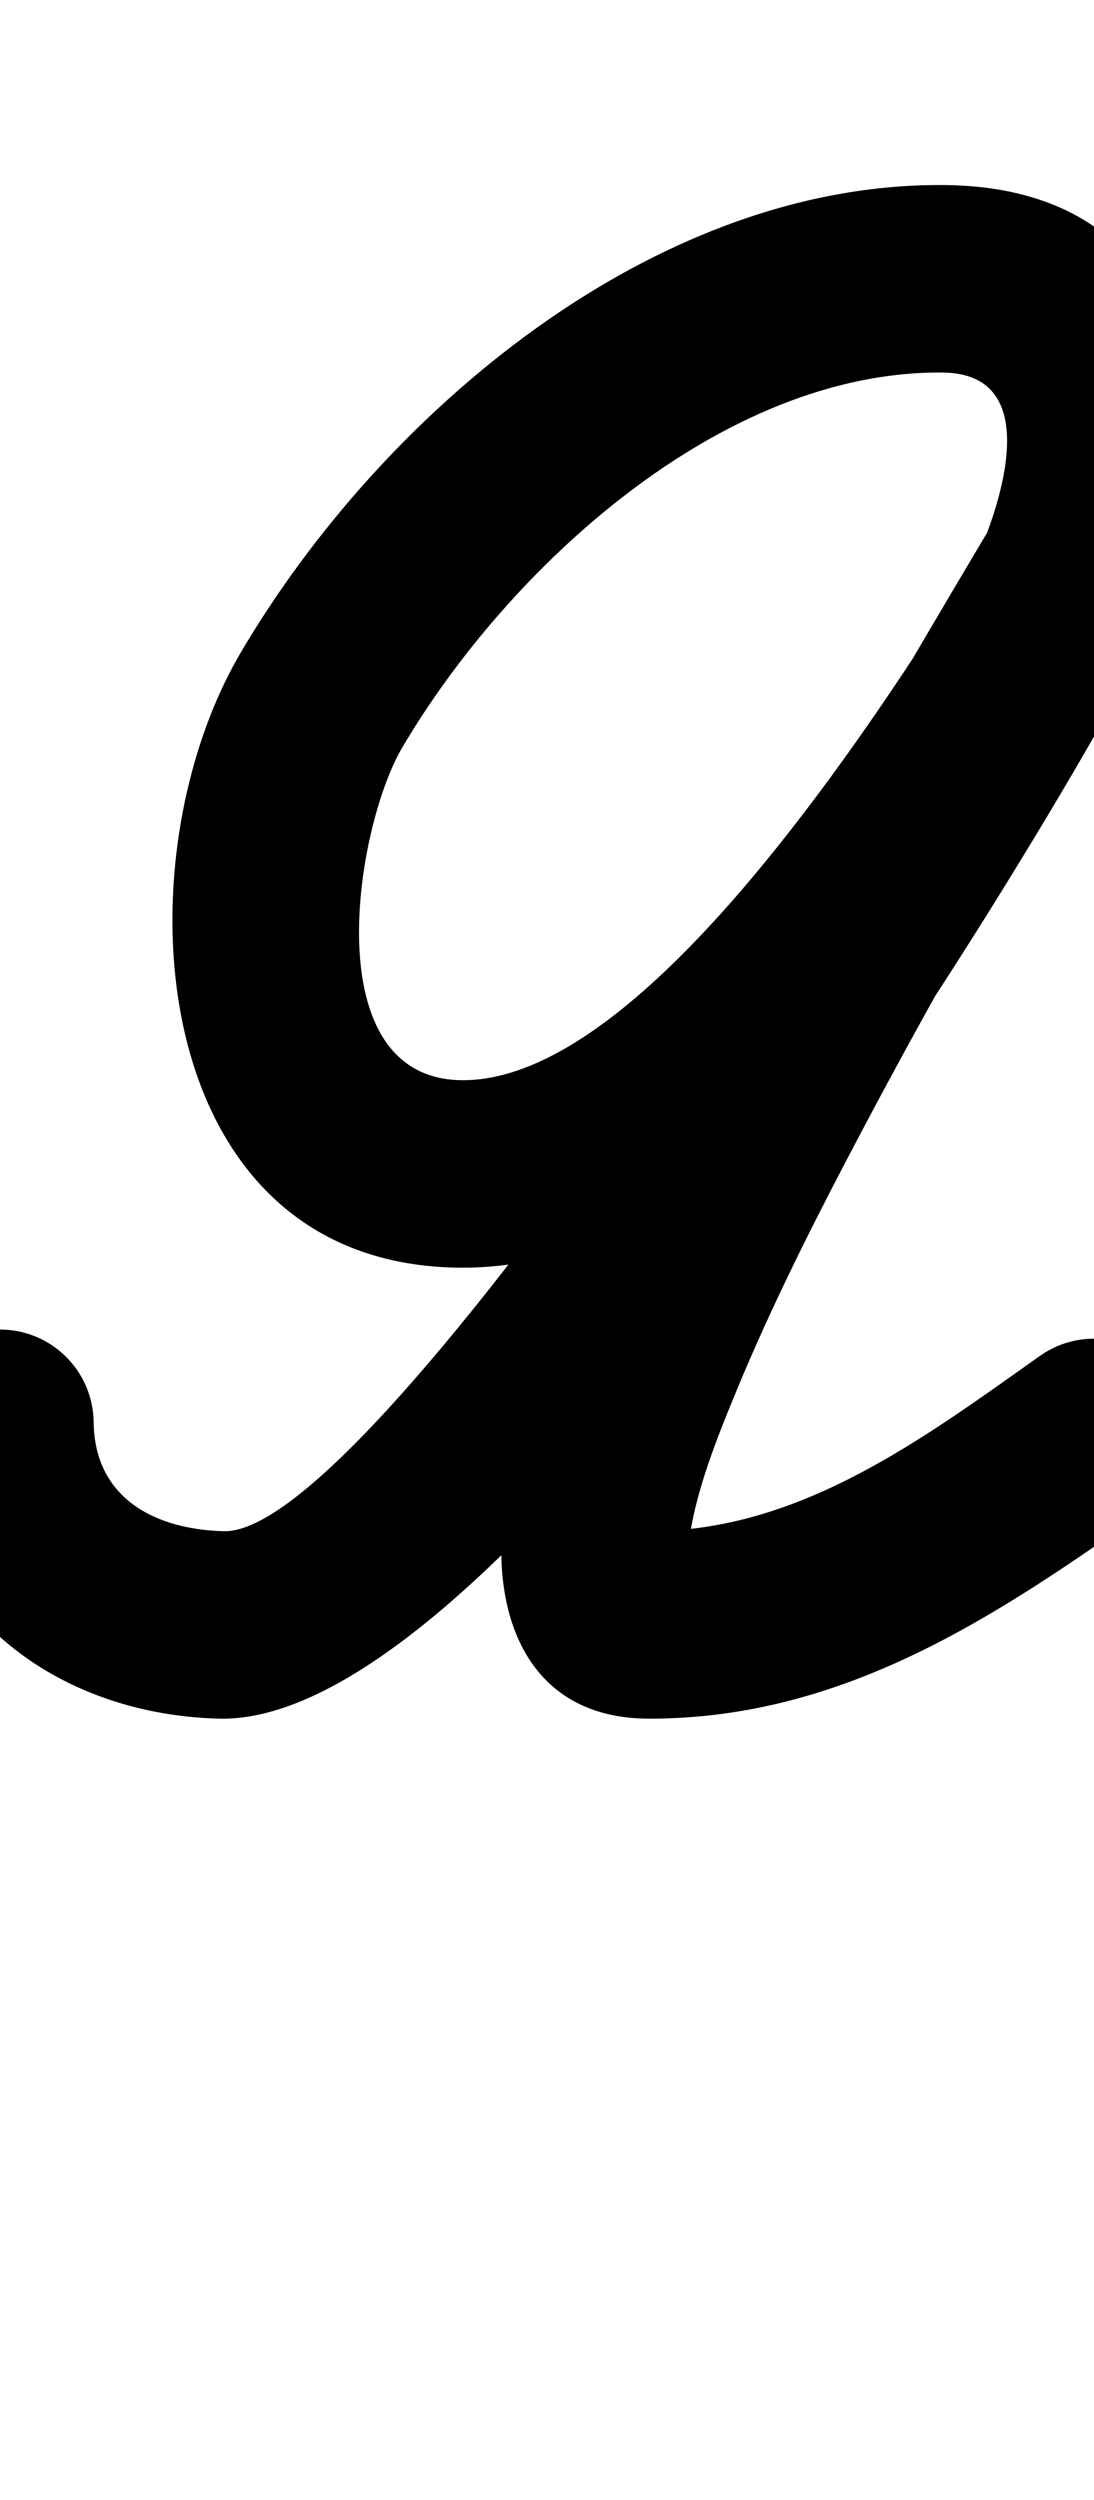
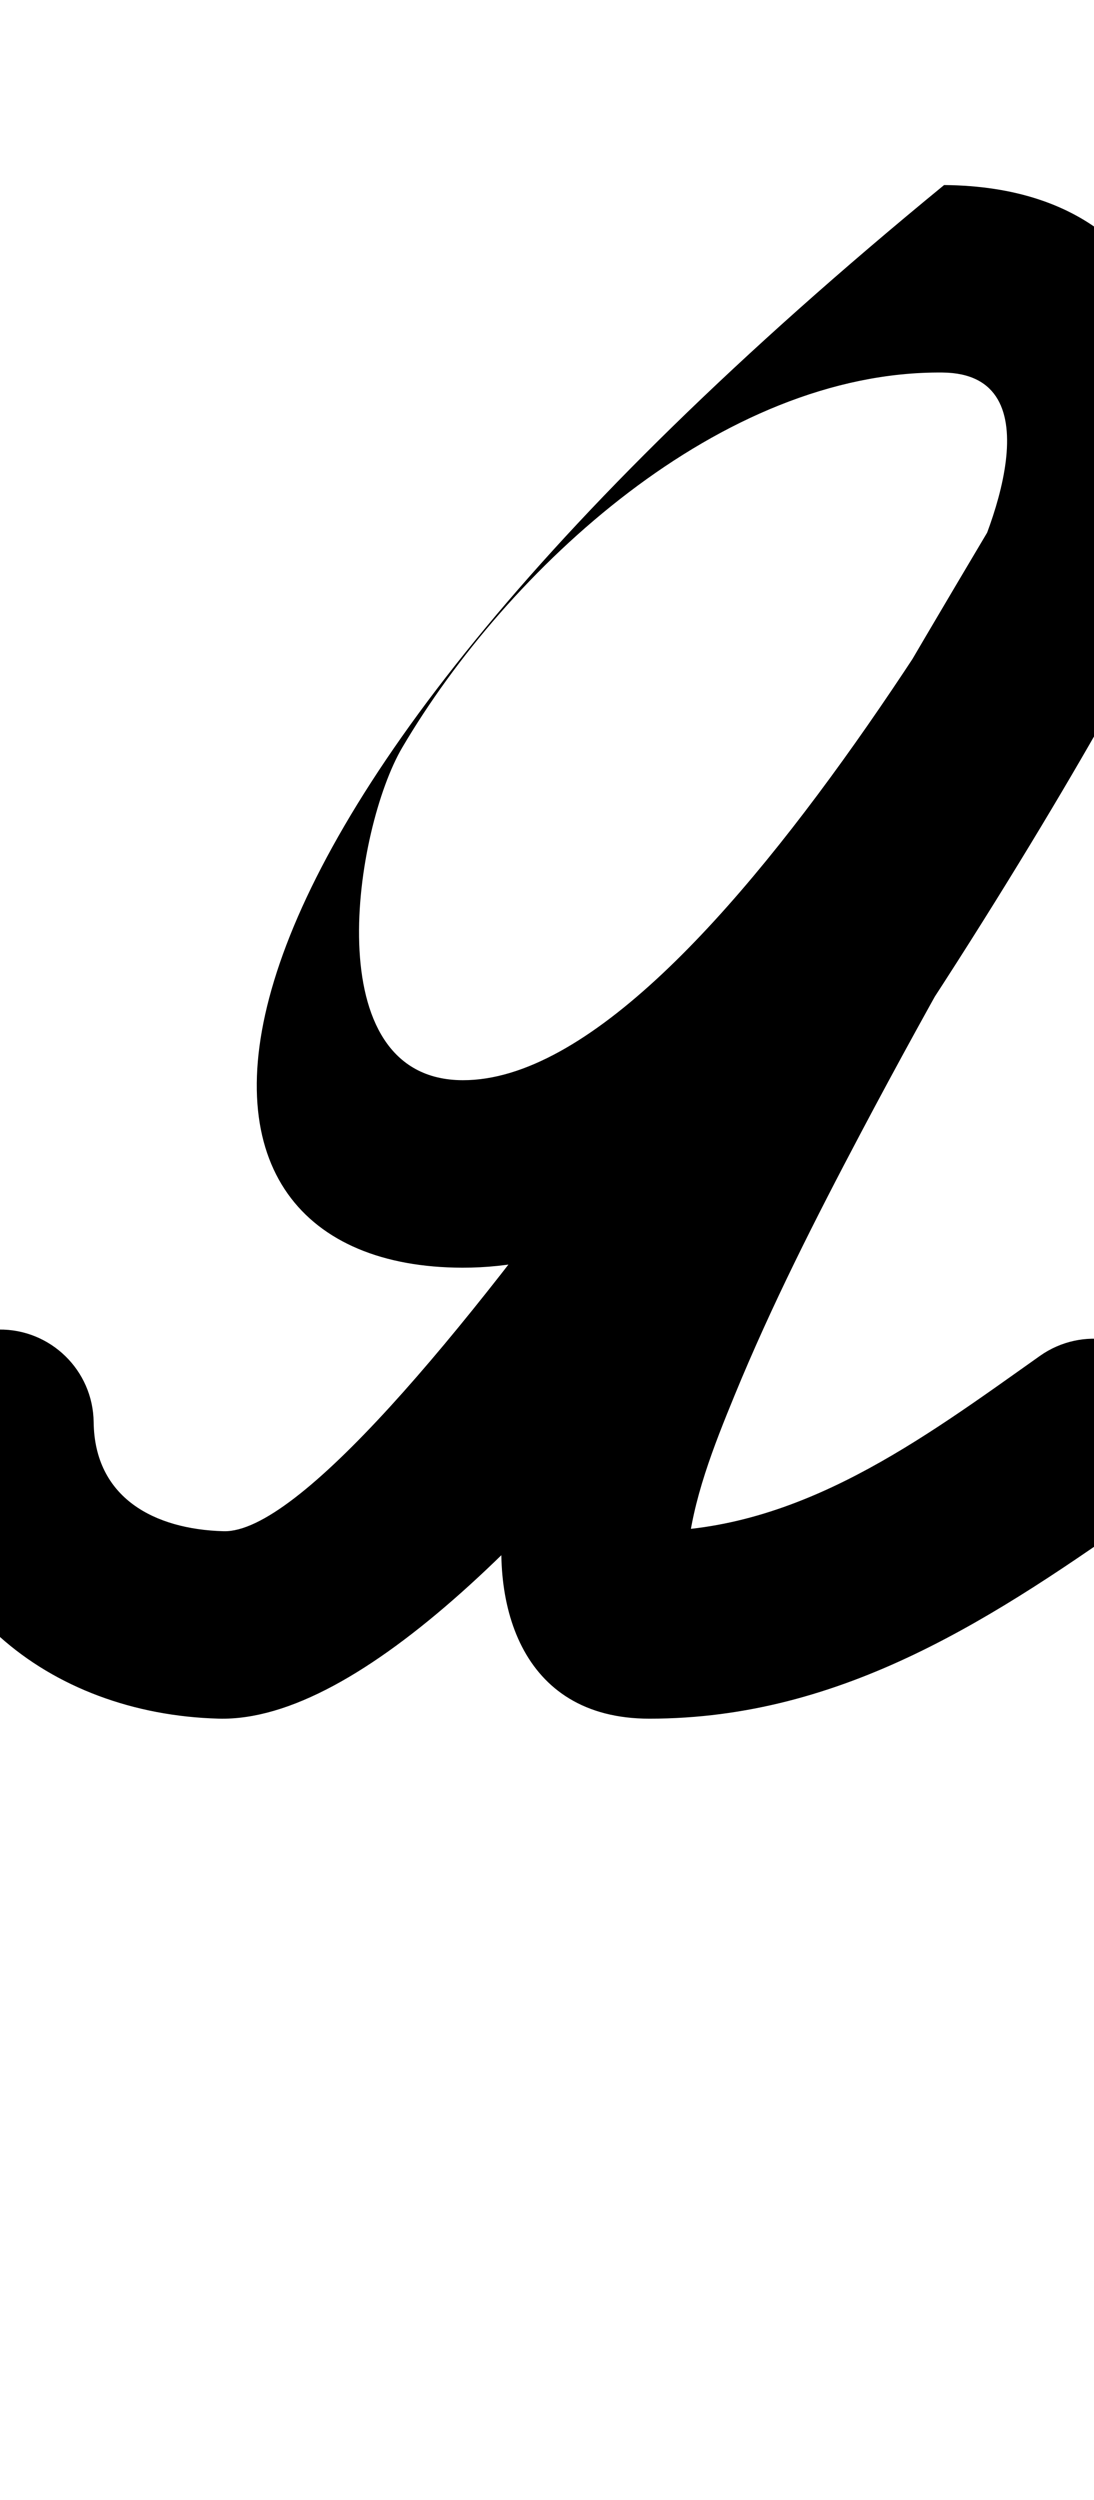
<svg xmlns="http://www.w3.org/2000/svg" xmlns:ns1="http://sodipodi.sourceforge.net/DTD/sodipodi-0.dtd" xmlns:ns2="http://www.inkscape.org/namespaces/inkscape" version="1.1" viewBox="0 -350 438 1000">
  <ns1:namedview pagecolor="#ffffff" bordercolor="#666666" borderopacity="1.0" showgrid="true">
    <ns2:grid id="grid№1" type="xygrid" dotted="false" enabled="true" visible="true" empspacing="10" />
    <ns1:guide id="baseline" position="0.00,350.00" orientation="0.00,1.00" />
  </ns1:namedview>
  <g id="glyph">
-     <path d="M -0.451 181.841C -21.16 182.089 -37.746 199.079 -37.497 219.788C -36.642 290.972 19.439 335.659 87.525 337.486C 200.588 340.522 399.782 15.246 450.705 -78.03C 492.068 -153.793 492.494 -274.987 377.985 -275.979C 261.522 -276.99 152.64 -184.456 96.424 -89.035C 46.605 -4.472 58.385 156.782 185.075 157.1C 337.399 157.481 468.013 -108.378 531.201 -219.23C 543.511 -240.826 533.552 -260.931 517.377 -270.273C 501.202 -279.616 478.811 -278.195 466.257 -256.741C 403.092 -148.803 336.906 -42.554 278.4 68.037C 249.285 123.071 213.834 186.552 202.702 248.459C 195.151 290.453 207.929 337.5 259.98 337.5C 337.892 337.5 398.778 296.702 459.664 253.609C 476.569 241.645 480.574 218.241 468.609 201.336C 456.645 184.431 433.241 180.426 416.336 192.391C 416.336 192.391 416.336 192.391 416.336 192.391C 369.354 225.643 320.278 262.5 259.98 262.5C 261.613 262.935 263.199 263.356 264.784 263.778C 267.534 266.01 270.202 268.177 272.871 270.344C 273.69 271.996 274.485 273.6 275.28 275.204C 275.253 274.145 275.227 273.117 275.2 272.09C 277.14 250.112 285.828 228.313 294.128 208.105C 308.872 172.206 326.545 137.412 344.682 103.133C 402.693 -6.512 468.361 -111.842 530.987 -218.861C 543.542 -240.315 533.461 -260.491 517.164 -269.904C 500.867 -279.317 478.353 -277.967 466.043 -256.372C 424.684 -183.814 284.485 82.348 185.263 82.1C 125.95 81.951 142.133 -18.867 161.044 -50.965C 203.166 -122.464 288.704 -201.751 377.334 -200.981C 423.016 -200.586 396.702 -135.63 384.877 -113.969C 352.615 -54.876 148.925 264.108 89.538 262.514C 61.832 261.77 37.862 249.217 37.497 218.887C 37.248 198.178 20.259 181.592 -0.451 181.841Z" />
+     <path d="M -0.451 181.841C -21.16 182.089 -37.746 199.079 -37.497 219.788C -36.642 290.972 19.439 335.659 87.525 337.486C 200.588 340.522 399.782 15.246 450.705 -78.03C 492.068 -153.793 492.494 -274.987 377.985 -275.979C 46.605 -4.472 58.385 156.782 185.075 157.1C 337.399 157.481 468.013 -108.378 531.201 -219.23C 543.511 -240.826 533.552 -260.931 517.377 -270.273C 501.202 -279.616 478.811 -278.195 466.257 -256.741C 403.092 -148.803 336.906 -42.554 278.4 68.037C 249.285 123.071 213.834 186.552 202.702 248.459C 195.151 290.453 207.929 337.5 259.98 337.5C 337.892 337.5 398.778 296.702 459.664 253.609C 476.569 241.645 480.574 218.241 468.609 201.336C 456.645 184.431 433.241 180.426 416.336 192.391C 416.336 192.391 416.336 192.391 416.336 192.391C 369.354 225.643 320.278 262.5 259.98 262.5C 261.613 262.935 263.199 263.356 264.784 263.778C 267.534 266.01 270.202 268.177 272.871 270.344C 273.69 271.996 274.485 273.6 275.28 275.204C 275.253 274.145 275.227 273.117 275.2 272.09C 277.14 250.112 285.828 228.313 294.128 208.105C 308.872 172.206 326.545 137.412 344.682 103.133C 402.693 -6.512 468.361 -111.842 530.987 -218.861C 543.542 -240.315 533.461 -260.491 517.164 -269.904C 500.867 -279.317 478.353 -277.967 466.043 -256.372C 424.684 -183.814 284.485 82.348 185.263 82.1C 125.95 81.951 142.133 -18.867 161.044 -50.965C 203.166 -122.464 288.704 -201.751 377.334 -200.981C 423.016 -200.586 396.702 -135.63 384.877 -113.969C 352.615 -54.876 148.925 264.108 89.538 262.514C 61.832 261.77 37.862 249.217 37.497 218.887C 37.248 198.178 20.259 181.592 -0.451 181.841Z" />
  </g>
</svg>